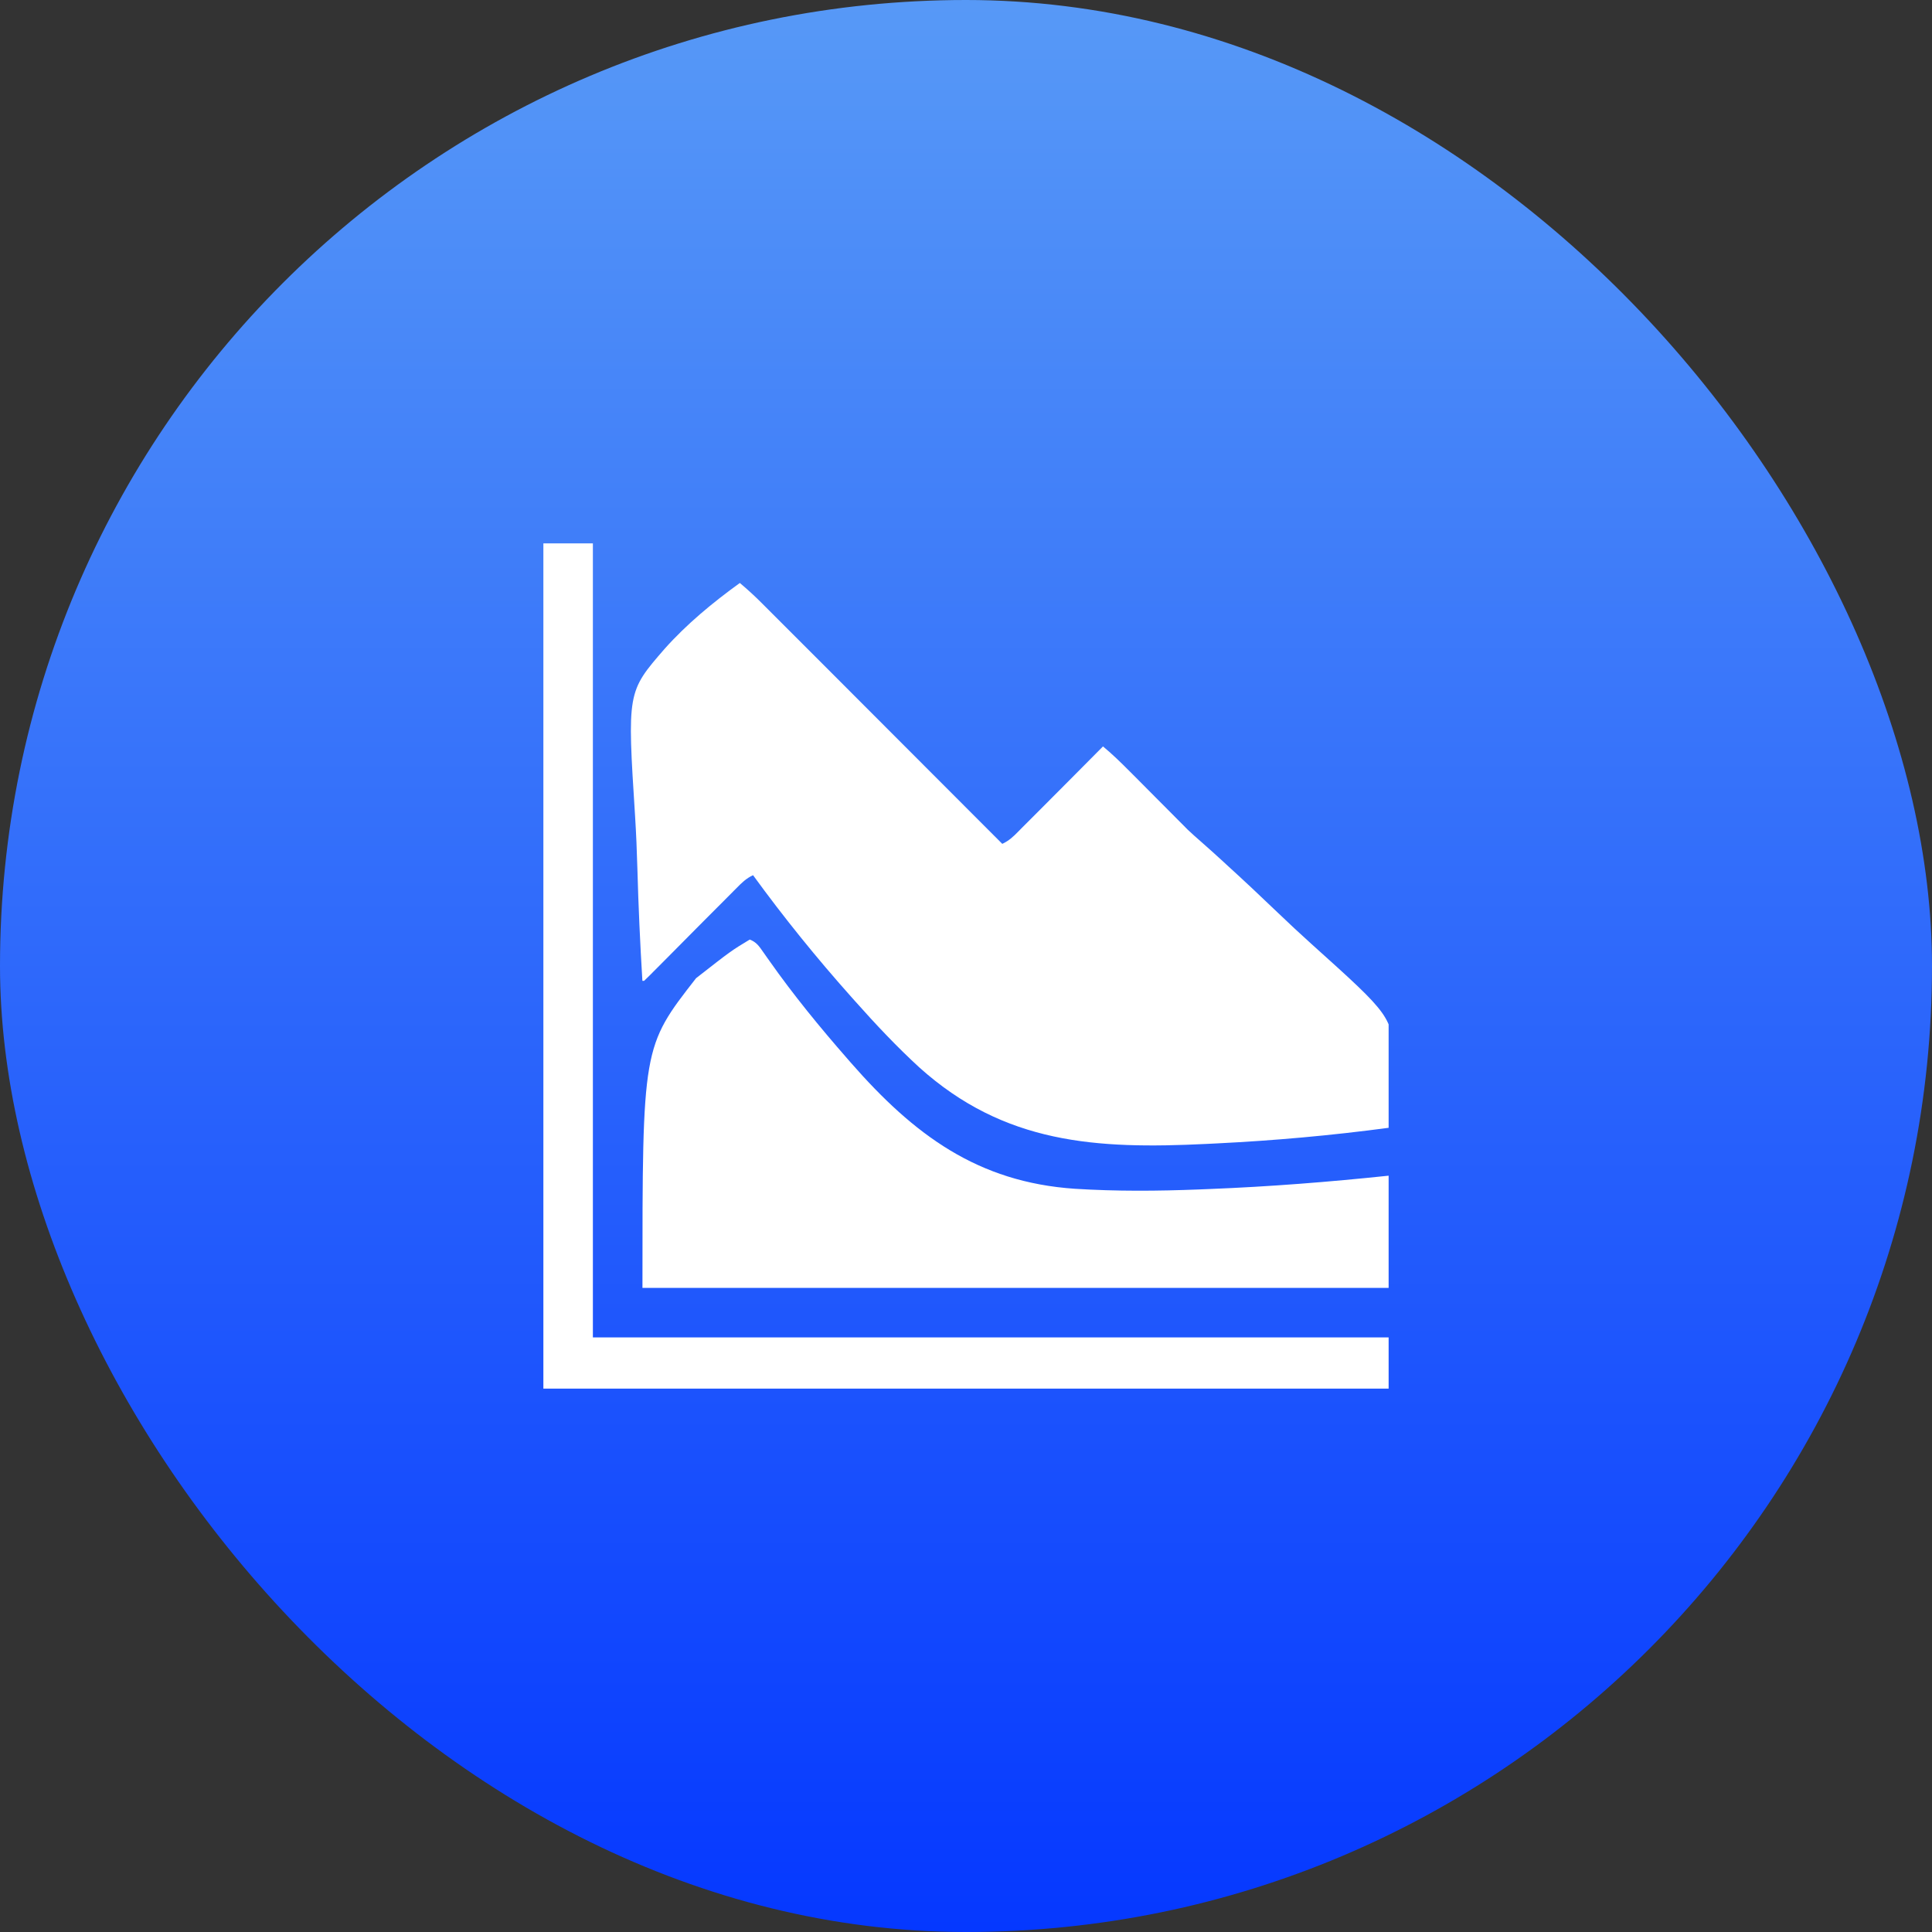
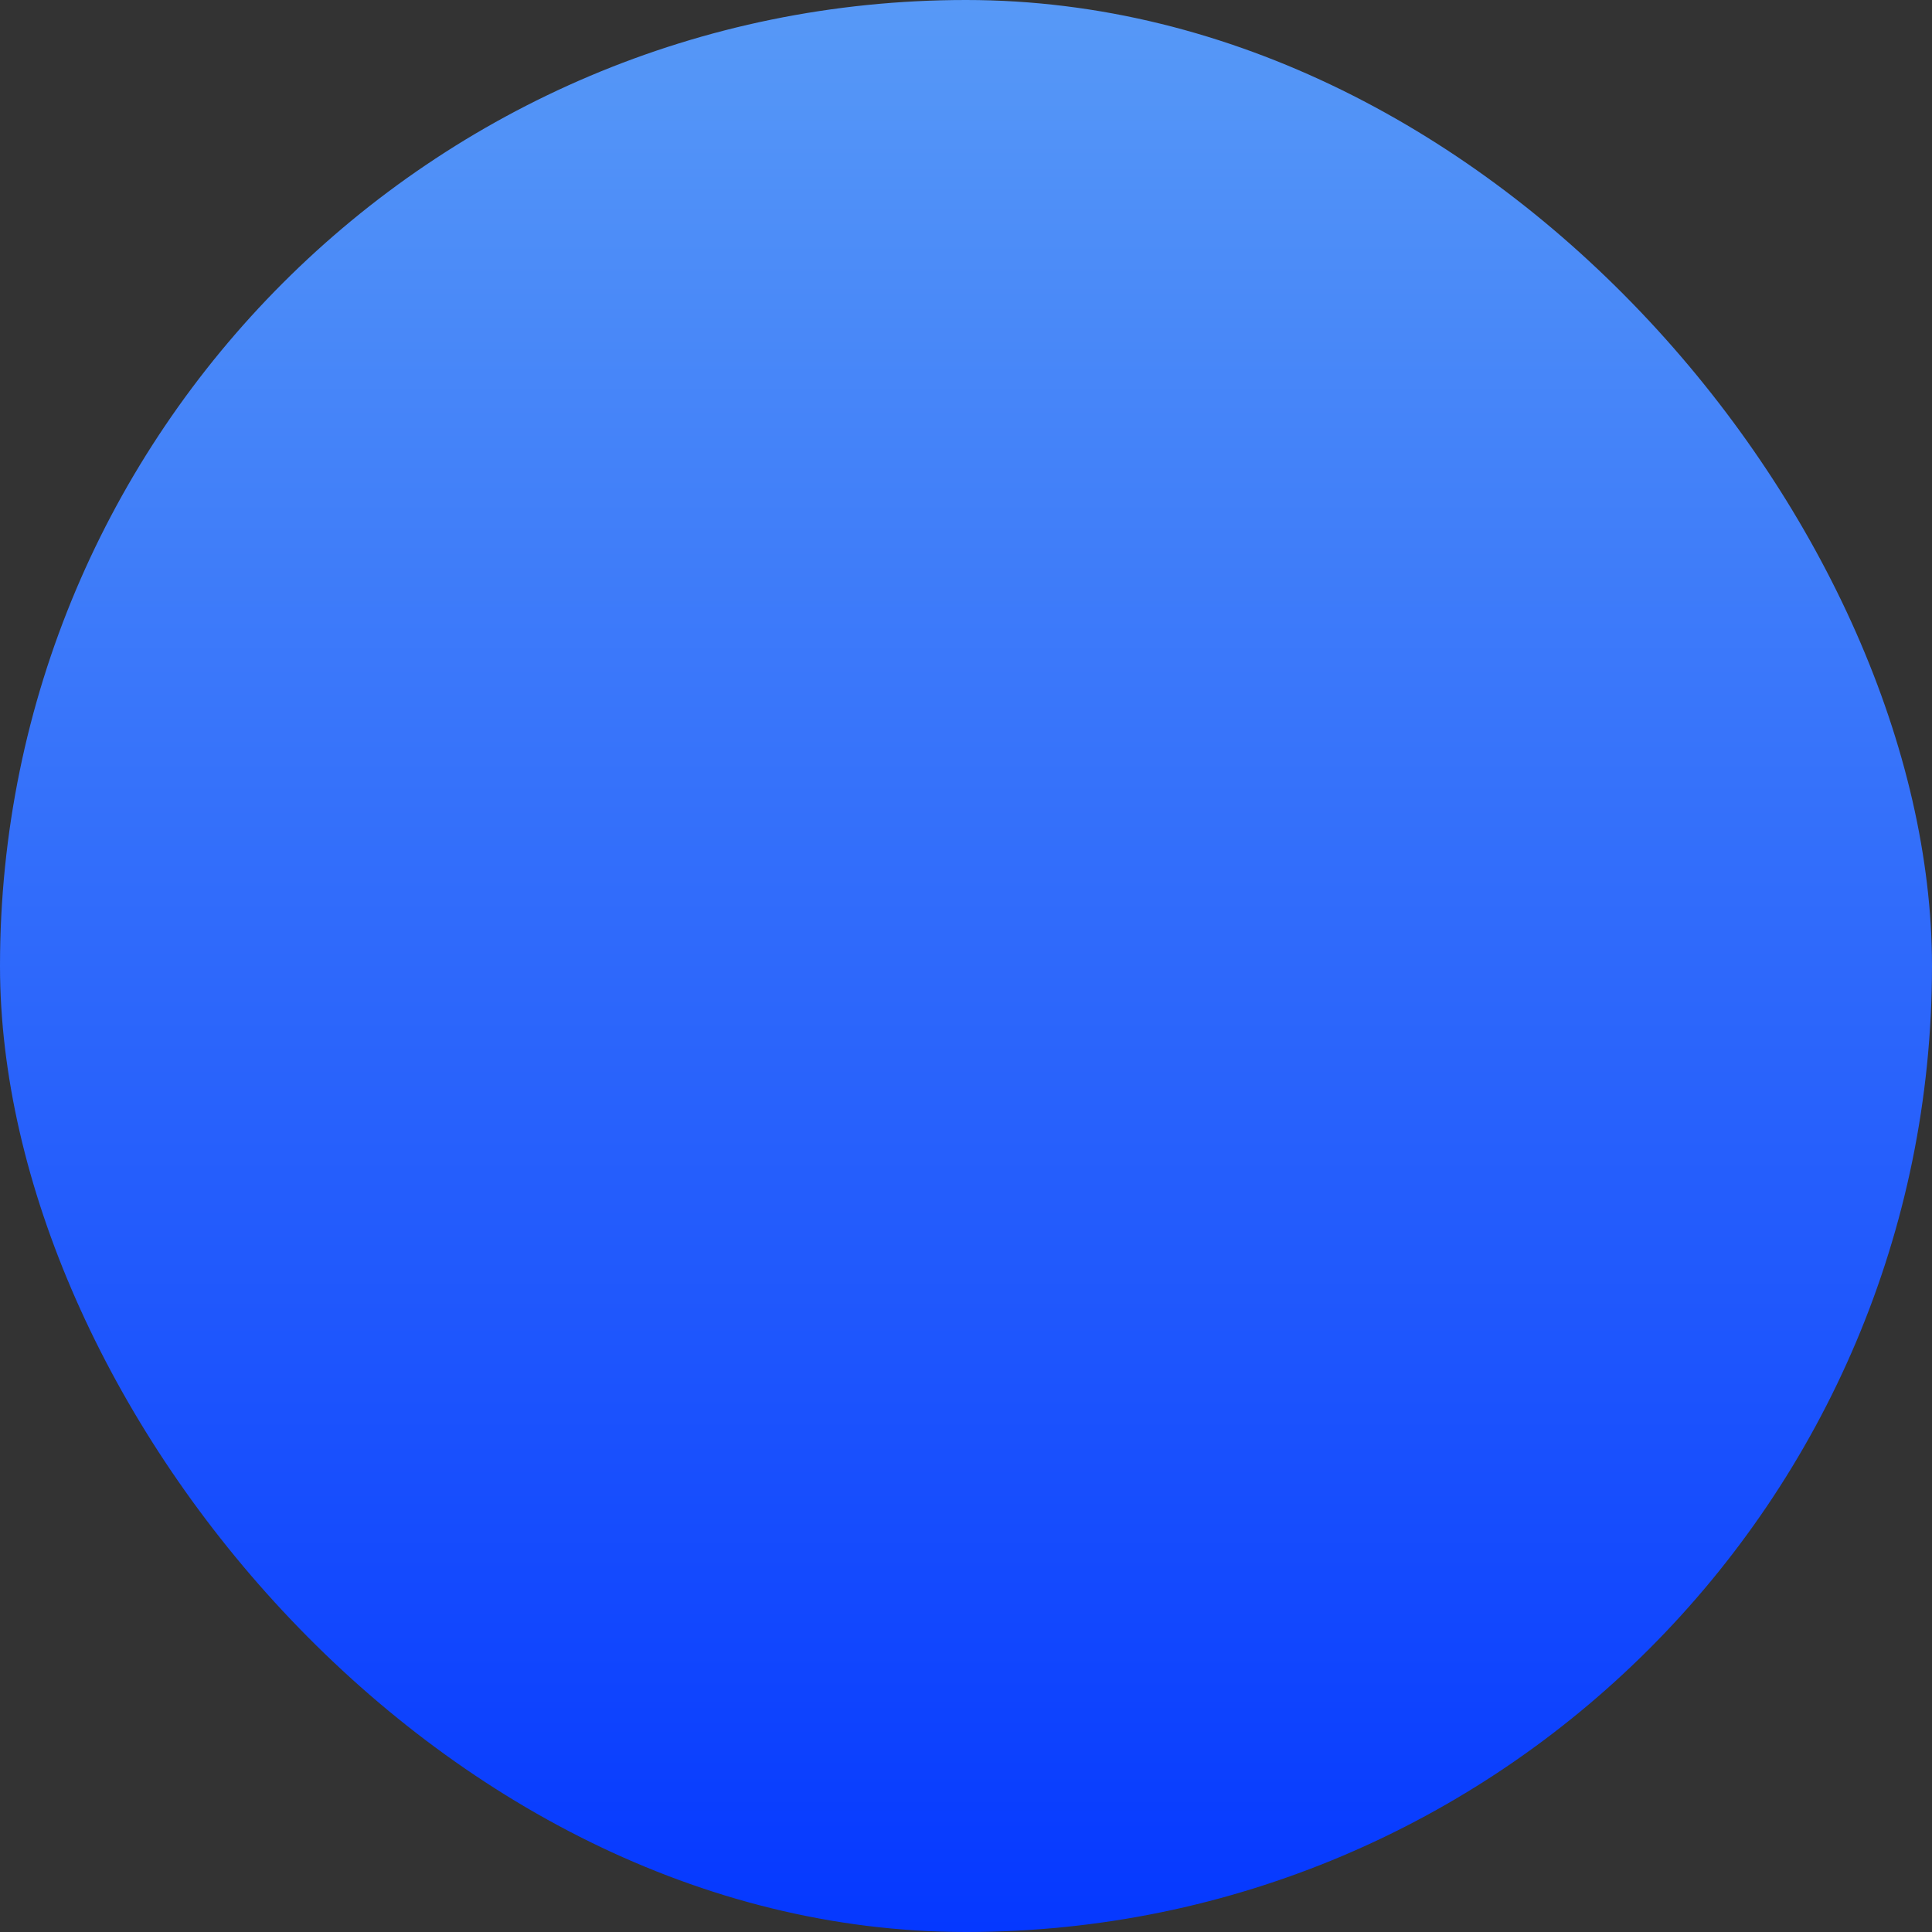
<svg xmlns="http://www.w3.org/2000/svg" width="32" height="32" viewBox="0 0 32 32" fill="none">
  <rect x="0" y="0" width="32" height="32" fill="#333333" stroke="none" />
  <rect width="32" height="32" rx="16" fill="url(#paint0_linear_64_15857)" />
  <g clip-path="url(#clip0_64_15857)">
    <path d="M12.254 9.656C12.384 9.765 12.507 9.878 12.626 9.998C12.643 10.015 12.66 10.032 12.678 10.05C12.735 10.107 12.792 10.164 12.848 10.22C12.889 10.261 12.93 10.302 12.971 10.343C13.082 10.454 13.193 10.565 13.304 10.676C13.42 10.792 13.536 10.908 13.652 11.024C13.871 11.244 14.091 11.464 14.31 11.683C14.56 11.933 14.81 12.184 15.06 12.434C15.574 12.948 16.088 13.462 16.601 13.977C16.709 13.927 16.784 13.857 16.866 13.773C16.881 13.757 16.897 13.742 16.912 13.726C16.963 13.676 17.012 13.626 17.062 13.576C17.097 13.541 17.132 13.506 17.167 13.471C17.258 13.379 17.35 13.287 17.441 13.196C17.534 13.102 17.627 13.008 17.721 12.915C17.904 12.731 18.087 12.547 18.269 12.363C18.426 12.493 18.569 12.633 18.712 12.777C18.754 12.819 18.795 12.86 18.837 12.902C18.94 13.006 19.043 13.109 19.146 13.213C19.234 13.301 19.321 13.389 19.409 13.477C19.449 13.517 19.49 13.558 19.53 13.599C19.568 13.637 19.568 13.637 19.606 13.675C19.628 13.697 19.65 13.719 19.672 13.742C19.747 13.813 19.824 13.881 19.902 13.949C20.026 14.057 20.147 14.168 20.268 14.278C20.283 14.291 20.297 14.305 20.312 14.319C20.602 14.582 20.887 14.851 21.17 15.122C21.349 15.293 21.53 15.463 21.715 15.629C23.049 16.829 23.049 16.829 23.098 17.564C23.115 17.938 23.072 18.313 23 18.68C22.051 18.807 21.101 18.892 20.144 18.939C20.09 18.941 20.035 18.944 19.981 18.947C18.159 19.036 16.637 18.948 15.227 17.68C14.852 17.336 14.506 16.968 14.168 16.588C14.146 16.563 14.123 16.538 14.1 16.512C13.524 15.866 12.982 15.196 12.473 14.496C12.359 14.548 12.282 14.625 12.196 14.713C12.179 14.729 12.162 14.746 12.146 14.763C12.091 14.817 12.037 14.872 11.983 14.927C11.945 14.965 11.907 15.003 11.869 15.041C11.77 15.14 11.671 15.241 11.571 15.34C11.412 15.501 11.253 15.661 11.094 15.821C11.038 15.877 10.982 15.933 10.927 15.989C10.893 16.023 10.859 16.057 10.825 16.091C10.809 16.107 10.794 16.123 10.778 16.139C10.742 16.175 10.705 16.211 10.668 16.246C10.659 16.246 10.65 16.246 10.64 16.246C10.602 15.625 10.574 15.005 10.557 14.383C10.549 14.094 10.537 13.806 10.519 13.518C10.388 11.461 10.388 11.461 11.007 10.748C11.375 10.335 11.806 9.98 12.254 9.656Z" fill="white" />
-     <path d="M12.418 15.562C12.529 15.604 12.574 15.673 12.641 15.769C12.664 15.802 12.687 15.834 12.71 15.867C12.722 15.884 12.735 15.902 12.747 15.919C13.144 16.483 13.579 17.014 14.033 17.533C14.053 17.556 14.073 17.578 14.093 17.602C15.137 18.795 16.191 19.581 17.804 19.69C18.489 19.733 19.174 19.728 19.86 19.701C19.917 19.698 19.975 19.696 20.032 19.694C21.025 19.655 22.012 19.577 23 19.473C23 20.086 23 20.7 23 21.332C18.921 21.332 14.843 21.332 10.641 21.332C10.641 17.34 10.641 17.34 11.529 16.202C12.11 15.748 12.11 15.748 12.418 15.562Z" fill="white" />
-     <path d="M9 9C9.271 9 9.541 9 9.82 9C9.82 13.34 9.82 17.68 9.82 22.152C14.17 22.152 18.519 22.152 23 22.152C23 22.432 23 22.712 23 23C18.38 23 13.76 23 9 23C9 18.38 9 13.76 9 9Z" fill="white" />
+     <path d="M9 9C9.271 9 9.541 9 9.82 9C9.82 13.34 9.82 17.68 9.82 22.152C14.17 22.152 18.519 22.152 23 22.152C18.38 23 13.76 23 9 23C9 18.38 9 13.76 9 9Z" fill="white" />
  </g>
  <defs>
    <linearGradient id="paint0_linear_64_15857" x1="16" y1="32" x2="16" y2="0" gradientUnits="userSpaceOnUse">
      <stop stop-color="#0538FF" />
      <stop offset="1" stop-color="#5799F7" />
    </linearGradient>
    <clipPath id="clip0_64_15857">
-       <rect width="14" height="14" fill="white" transform="translate(9 9)" />
-     </clipPath>
+       </clipPath>
  </defs>
</svg>